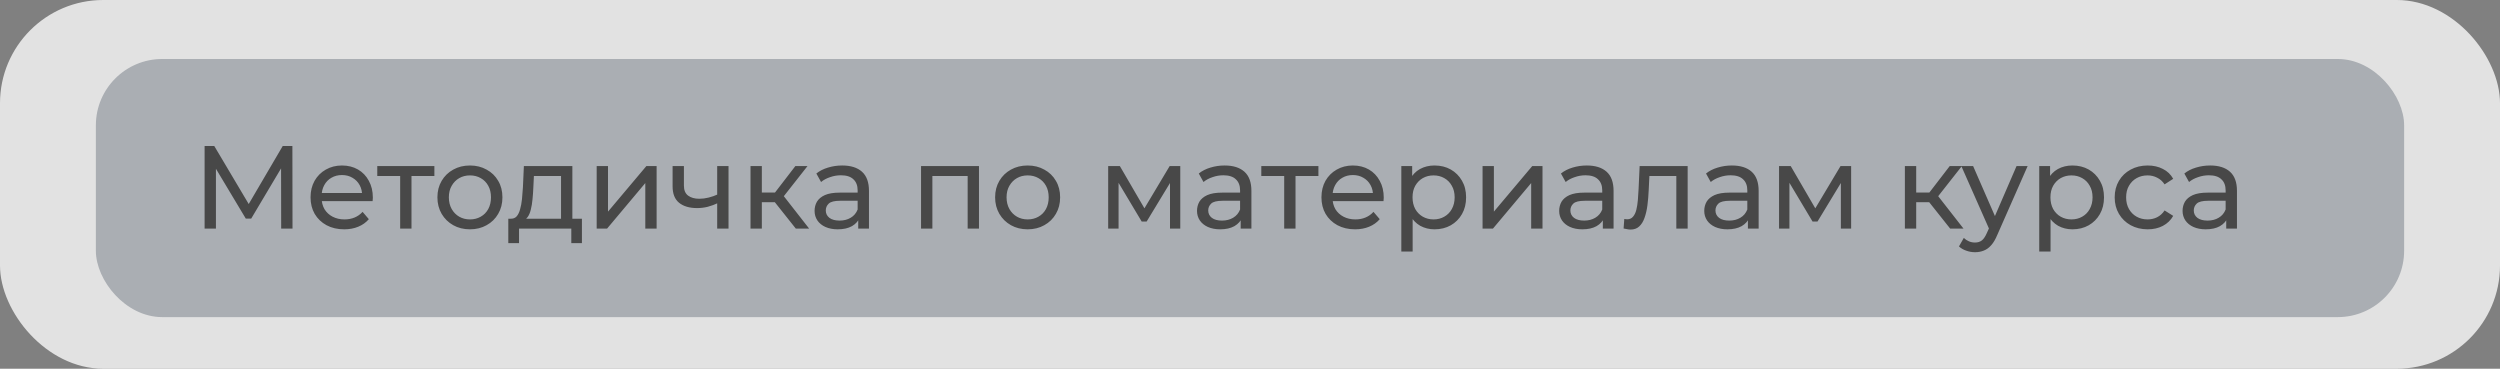
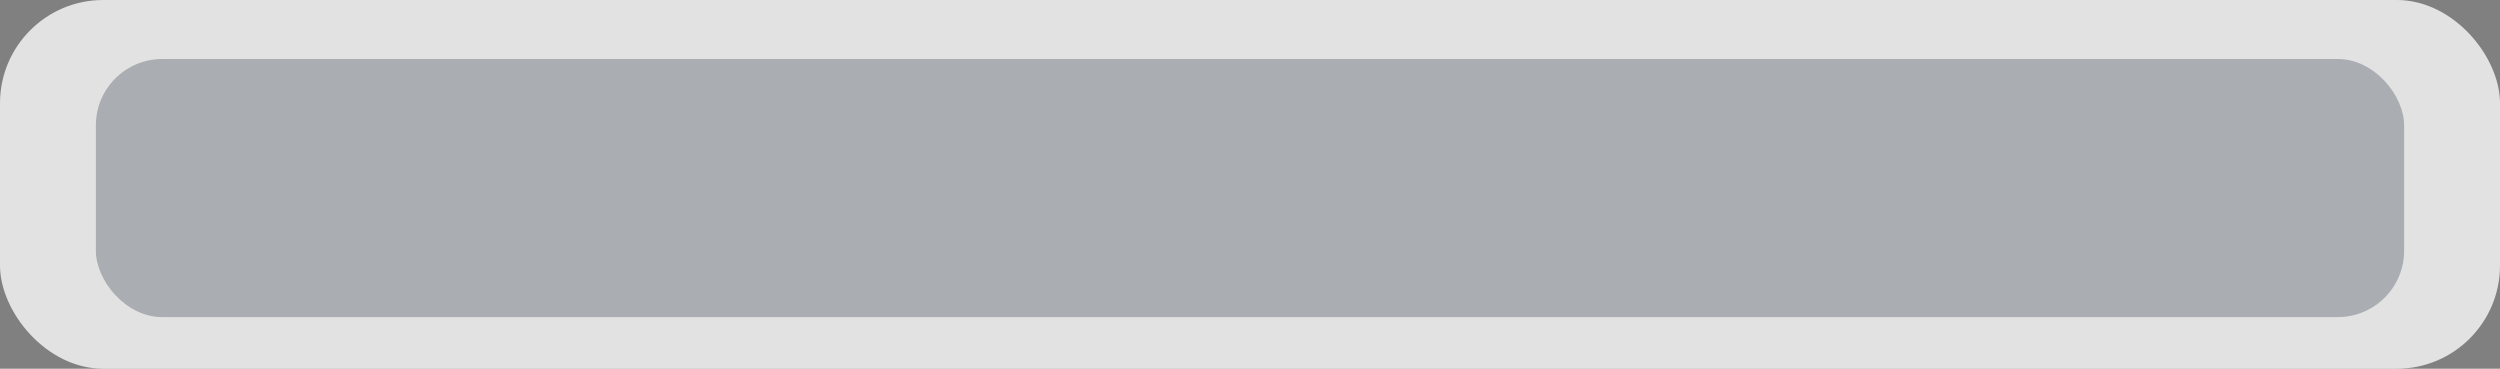
<svg xmlns="http://www.w3.org/2000/svg" width="339" height="50" viewBox="0 0 339 50" fill="none">
  <rect x="0" y="0" width="339" height="50" fill="#808080" stroke="none" />
  <rect width="339" height="50" rx="14" fill="white" fill-opacity="0.77" />
  <rect x="13" y="8" width="313" height="35" rx="9" fill="#384354" fill-opacity="0.33" />
-   <path d="M27.744 31V19.8H29.056L34.08 28.264H33.376L38.336 19.8H39.648L39.664 31H38.128L38.112 22.216H38.48L34.064 29.64H33.328L28.88 22.216H29.28V31H27.744ZM46.67 31.096C45.764 31.096 44.964 30.909 44.27 30.536C43.588 30.163 43.054 29.651 42.67 29C42.297 28.349 42.11 27.603 42.11 26.76C42.11 25.917 42.292 25.171 42.654 24.52C43.028 23.869 43.534 23.363 44.174 23C44.825 22.627 45.556 22.44 46.366 22.44C47.188 22.44 47.913 22.621 48.542 22.984C49.172 23.347 49.662 23.859 50.014 24.52C50.377 25.171 50.558 25.933 50.558 26.808C50.558 26.872 50.553 26.947 50.542 27.032C50.542 27.117 50.537 27.197 50.526 27.272H43.31V26.168H49.726L49.102 26.552C49.113 26.008 49.001 25.523 48.766 25.096C48.532 24.669 48.206 24.339 47.79 24.104C47.385 23.859 46.91 23.736 46.366 23.736C45.833 23.736 45.358 23.859 44.942 24.104C44.526 24.339 44.201 24.675 43.966 25.112C43.732 25.539 43.614 26.029 43.614 26.584V26.84C43.614 27.405 43.742 27.912 43.998 28.36C44.265 28.797 44.633 29.139 45.102 29.384C45.572 29.629 46.11 29.752 46.718 29.752C47.22 29.752 47.673 29.667 48.078 29.496C48.494 29.325 48.857 29.069 49.166 28.728L50.014 29.72C49.63 30.168 49.15 30.509 48.574 30.744C48.009 30.979 47.374 31.096 46.67 31.096ZM54.262 31V23.464L54.646 23.864H51.158V22.52H58.902V23.864H55.43L55.798 23.464V31H54.262ZM63.729 31.096C62.876 31.096 62.119 30.909 61.457 30.536C60.796 30.163 60.273 29.651 59.889 29C59.505 28.339 59.313 27.592 59.313 26.76C59.313 25.917 59.505 25.171 59.889 24.52C60.273 23.869 60.796 23.363 61.457 23C62.119 22.627 62.876 22.44 63.729 22.44C64.572 22.44 65.324 22.627 65.985 23C66.657 23.363 67.18 23.869 67.553 24.52C67.937 25.16 68.129 25.907 68.129 26.76C68.129 27.603 67.937 28.349 67.553 29C67.18 29.651 66.657 30.163 65.985 30.536C65.324 30.909 64.572 31.096 63.729 31.096ZM63.729 29.752C64.273 29.752 64.759 29.629 65.185 29.384C65.623 29.139 65.964 28.792 66.209 28.344C66.455 27.885 66.577 27.357 66.577 26.76C66.577 26.152 66.455 25.629 66.209 25.192C65.964 24.744 65.623 24.397 65.185 24.152C64.759 23.907 64.273 23.784 63.729 23.784C63.185 23.784 62.7 23.907 62.273 24.152C61.847 24.397 61.505 24.744 61.249 25.192C60.993 25.629 60.865 26.152 60.865 26.76C60.865 27.357 60.993 27.885 61.249 28.344C61.505 28.792 61.847 29.139 62.273 29.384C62.7 29.629 63.185 29.752 63.729 29.752ZM76.077 30.28V23.864H72.397L72.317 25.496C72.296 26.029 72.258 26.547 72.205 27.048C72.162 27.539 72.088 27.992 71.981 28.408C71.885 28.824 71.741 29.165 71.549 29.432C71.357 29.699 71.101 29.864 70.781 29.928L69.261 29.656C69.591 29.667 69.858 29.56 70.061 29.336C70.263 29.101 70.418 28.781 70.525 28.376C70.642 27.971 70.728 27.512 70.781 27C70.834 26.477 70.877 25.939 70.909 25.384L71.037 22.52H77.613V30.28H76.077ZM68.925 32.968V29.656H78.909V32.968H77.469V31H70.381V32.968H68.925ZM80.91 31V22.52H82.446V28.696L87.646 22.52H89.038V31H87.502V24.824L82.318 31H80.91ZM97.363 27.528C96.915 27.741 96.451 27.912 95.971 28.04C95.502 28.157 95.017 28.216 94.515 28.216C93.491 28.216 92.681 27.976 92.083 27.496C91.497 27.016 91.203 26.275 91.203 25.272V22.52H92.739V25.176C92.739 25.784 92.926 26.232 93.299 26.52C93.683 26.808 94.195 26.952 94.835 26.952C95.241 26.952 95.657 26.899 96.083 26.792C96.521 26.685 96.947 26.536 97.363 26.344V27.528ZM97.251 31V22.52H98.787V31H97.251ZM107.913 31L104.633 26.872L105.897 26.104L109.721 31H107.913ZM101.769 31V22.52H103.305V31H101.769ZM102.841 27.416V26.104H105.641V27.416H102.841ZM106.025 26.936L104.601 26.744L107.849 22.52H109.497L106.025 26.936ZM116.376 31V29.208L116.296 28.872V25.816C116.296 25.165 116.104 24.664 115.72 24.312C115.346 23.949 114.781 23.768 114.024 23.768C113.522 23.768 113.032 23.853 112.552 24.024C112.072 24.184 111.666 24.403 111.336 24.68L110.696 23.528C111.133 23.176 111.656 22.909 112.264 22.728C112.882 22.536 113.528 22.44 114.2 22.44C115.362 22.44 116.258 22.723 116.888 23.288C117.517 23.853 117.832 24.717 117.832 25.88V31H116.376ZM113.592 31.096C112.962 31.096 112.408 30.989 111.928 30.776C111.458 30.563 111.096 30.269 110.84 29.896C110.584 29.512 110.456 29.08 110.456 28.6C110.456 28.141 110.562 27.725 110.776 27.352C111 26.979 111.357 26.68 111.848 26.456C112.349 26.232 113.021 26.12 113.864 26.12H116.552V27.224H113.928C113.16 27.224 112.642 27.352 112.376 27.608C112.109 27.864 111.976 28.173 111.976 28.536C111.976 28.952 112.141 29.288 112.472 29.544C112.802 29.789 113.261 29.912 113.848 29.912C114.424 29.912 114.925 29.784 115.352 29.528C115.789 29.272 116.104 28.899 116.296 28.408L116.6 29.464C116.397 29.965 116.04 30.365 115.528 30.664C115.016 30.952 114.37 31.096 113.592 31.096ZM124.894 31V22.52H132.75V31H131.214V23.48L131.582 23.864H126.062L126.43 23.48V31H124.894ZM139.354 31.096C138.501 31.096 137.744 30.909 137.082 30.536C136.421 30.163 135.898 29.651 135.514 29C135.13 28.339 134.938 27.592 134.938 26.76C134.938 25.917 135.13 25.171 135.514 24.52C135.898 23.869 136.421 23.363 137.082 23C137.744 22.627 138.501 22.44 139.354 22.44C140.197 22.44 140.949 22.627 141.61 23C142.282 23.363 142.805 23.869 143.178 24.52C143.562 25.16 143.754 25.907 143.754 26.76C143.754 27.603 143.562 28.349 143.178 29C142.805 29.651 142.282 30.163 141.61 30.536C140.949 30.909 140.197 31.096 139.354 31.096ZM139.354 29.752C139.898 29.752 140.384 29.629 140.81 29.384C141.248 29.139 141.589 28.792 141.834 28.344C142.08 27.885 142.202 27.357 142.202 26.76C142.202 26.152 142.08 25.629 141.834 25.192C141.589 24.744 141.248 24.397 140.81 24.152C140.384 23.907 139.898 23.784 139.354 23.784C138.81 23.784 138.325 23.907 137.898 24.152C137.472 24.397 137.13 24.744 136.874 25.192C136.618 25.629 136.49 26.152 136.49 26.76C136.49 27.357 136.618 27.885 136.874 28.344C137.13 28.792 137.472 29.139 137.898 29.384C138.325 29.629 138.81 29.752 139.354 29.752ZM150.269 31V22.52H151.853L155.501 28.792H154.861L158.605 22.52H160.045V31H158.653V24.248L158.909 24.392L155.485 30.04H154.813L151.373 24.28L151.677 24.216V31H150.269ZM168.235 31V29.208L168.155 28.872V25.816C168.155 25.165 167.963 24.664 167.579 24.312C167.206 23.949 166.64 23.768 165.883 23.768C165.382 23.768 164.891 23.853 164.411 24.024C163.931 24.184 163.526 24.403 163.195 24.68L162.555 23.528C162.992 23.176 163.515 22.909 164.123 22.728C164.742 22.536 165.387 22.44 166.059 22.44C167.222 22.44 168.118 22.723 168.747 23.288C169.376 23.853 169.691 24.717 169.691 25.88V31H168.235ZM165.451 31.096C164.822 31.096 164.267 30.989 163.787 30.776C163.318 30.563 162.955 30.269 162.699 29.896C162.443 29.512 162.315 29.08 162.315 28.6C162.315 28.141 162.422 27.725 162.635 27.352C162.859 26.979 163.216 26.68 163.707 26.456C164.208 26.232 164.88 26.12 165.723 26.12H168.411V27.224H165.787C165.019 27.224 164.502 27.352 164.235 27.608C163.968 27.864 163.835 28.173 163.835 28.536C163.835 28.952 164 29.288 164.331 29.544C164.662 29.789 165.12 29.912 165.707 29.912C166.283 29.912 166.784 29.784 167.211 29.528C167.648 29.272 167.963 28.899 168.155 28.408L168.459 29.464C168.256 29.965 167.899 30.365 167.387 30.664C166.875 30.952 166.23 31.096 165.451 31.096ZM174.137 31V23.464L174.521 23.864H171.033V22.52H178.777V23.864H175.305L175.673 23.464V31H174.137ZM183.748 31.096C182.842 31.096 182.042 30.909 181.348 30.536C180.666 30.163 180.132 29.651 179.748 29C179.375 28.349 179.188 27.603 179.188 26.76C179.188 25.917 179.37 25.171 179.732 24.52C180.106 23.869 180.612 23.363 181.252 23C181.903 22.627 182.634 22.44 183.444 22.44C184.266 22.44 184.991 22.621 185.62 22.984C186.25 23.347 186.74 23.859 187.092 24.52C187.455 25.171 187.636 25.933 187.636 26.808C187.636 26.872 187.631 26.947 187.62 27.032C187.62 27.117 187.615 27.197 187.604 27.272H180.388V26.168H186.804L186.18 26.552C186.191 26.008 186.079 25.523 185.844 25.096C185.61 24.669 185.284 24.339 184.868 24.104C184.463 23.859 183.988 23.736 183.444 23.736C182.911 23.736 182.436 23.859 182.02 24.104C181.604 24.339 181.279 24.675 181.044 25.112C180.81 25.539 180.692 26.029 180.692 26.584V26.84C180.692 27.405 180.82 27.912 181.076 28.36C181.343 28.797 181.711 29.139 182.18 29.384C182.65 29.629 183.188 29.752 183.796 29.752C184.298 29.752 184.751 29.667 185.156 29.496C185.572 29.325 185.935 29.069 186.244 28.728L187.092 29.72C186.708 30.168 186.228 30.509 185.652 30.744C185.087 30.979 184.452 31.096 183.748 31.096ZM194.515 31.096C193.811 31.096 193.166 30.936 192.579 30.616C192.003 30.285 191.539 29.8 191.187 29.16C190.846 28.52 190.675 27.72 190.675 26.76C190.675 25.8 190.841 25 191.171 24.36C191.513 23.72 191.971 23.24 192.547 22.92C193.134 22.6 193.79 22.44 194.515 22.44C195.347 22.44 196.083 22.621 196.723 22.984C197.363 23.347 197.87 23.853 198.243 24.504C198.617 25.144 198.803 25.896 198.803 26.76C198.803 27.624 198.617 28.381 198.243 29.032C197.87 29.683 197.363 30.189 196.723 30.552C196.083 30.915 195.347 31.096 194.515 31.096ZM190.019 34.104V22.52H191.491V24.808L191.395 26.776L191.555 28.744V34.104H190.019ZM194.387 29.752C194.931 29.752 195.417 29.629 195.843 29.384C196.281 29.139 196.622 28.792 196.867 28.344C197.123 27.885 197.251 27.357 197.251 26.76C197.251 26.152 197.123 25.629 196.867 25.192C196.622 24.744 196.281 24.397 195.843 24.152C195.417 23.907 194.931 23.784 194.387 23.784C193.854 23.784 193.369 23.907 192.931 24.152C192.505 24.397 192.163 24.744 191.907 25.192C191.662 25.629 191.539 26.152 191.539 26.76C191.539 27.357 191.662 27.885 191.907 28.344C192.163 28.792 192.505 29.139 192.931 29.384C193.369 29.629 193.854 29.752 194.387 29.752ZM201.035 31V22.52H202.571V28.696L207.771 22.52H209.163V31H207.627V24.824L202.443 31H201.035ZM217.344 31V29.208L217.264 28.872V25.816C217.264 25.165 217.072 24.664 216.688 24.312C216.315 23.949 215.75 23.768 214.992 23.768C214.491 23.768 214 23.853 213.52 24.024C213.04 24.184 212.635 24.403 212.304 24.68L211.664 23.528C212.102 23.176 212.624 22.909 213.232 22.728C213.851 22.536 214.496 22.44 215.168 22.44C216.331 22.44 217.227 22.723 217.856 23.288C218.486 23.853 218.8 24.717 218.8 25.88V31H217.344ZM214.56 31.096C213.931 31.096 213.376 30.989 212.896 30.776C212.427 30.563 212.064 30.269 211.808 29.896C211.552 29.512 211.424 29.08 211.424 28.6C211.424 28.141 211.531 27.725 211.744 27.352C211.968 26.979 212.326 26.68 212.816 26.456C213.318 26.232 213.99 26.12 214.832 26.12H217.52V27.224H214.896C214.128 27.224 213.611 27.352 213.344 27.608C213.078 27.864 212.944 28.173 212.944 28.536C212.944 28.952 213.11 29.288 213.44 29.544C213.771 29.789 214.23 29.912 214.816 29.912C215.392 29.912 215.894 29.784 216.32 29.528C216.758 29.272 217.072 28.899 217.264 28.408L217.568 29.464C217.366 29.965 217.008 30.365 216.496 30.664C215.984 30.952 215.339 31.096 214.56 31.096ZM220.158 30.984L220.254 29.688C220.329 29.699 220.398 29.709 220.462 29.72C220.526 29.731 220.585 29.736 220.638 29.736C220.979 29.736 221.246 29.619 221.438 29.384C221.641 29.149 221.79 28.84 221.886 28.456C221.982 28.061 222.051 27.619 222.094 27.128C222.137 26.637 222.169 26.147 222.19 25.656L222.334 22.52H228.846V31H227.31V23.416L227.678 23.864H223.326L223.678 23.4L223.566 25.752C223.534 26.499 223.475 27.197 223.39 27.848C223.305 28.499 223.171 29.069 222.99 29.56C222.819 30.051 222.579 30.435 222.27 30.712C221.971 30.989 221.582 31.128 221.102 31.128C220.963 31.128 220.814 31.112 220.654 31.08C220.505 31.059 220.339 31.027 220.158 30.984ZM237.016 31V29.208L236.936 28.872V25.816C236.936 25.165 236.744 24.664 236.36 24.312C235.987 23.949 235.421 23.768 234.664 23.768C234.163 23.768 233.672 23.853 233.192 24.024C232.712 24.184 232.307 24.403 231.976 24.68L231.336 23.528C231.773 23.176 232.296 22.909 232.904 22.728C233.523 22.536 234.168 22.44 234.84 22.44C236.003 22.44 236.899 22.723 237.528 23.288C238.157 23.853 238.472 24.717 238.472 25.88V31H237.016ZM234.232 31.096C233.603 31.096 233.048 30.989 232.568 30.776C232.099 30.563 231.736 30.269 231.48 29.896C231.224 29.512 231.096 29.08 231.096 28.6C231.096 28.141 231.203 27.725 231.416 27.352C231.64 26.979 231.997 26.68 232.488 26.456C232.989 26.232 233.661 26.12 234.504 26.12H237.192V27.224H234.568C233.8 27.224 233.283 27.352 233.016 27.608C232.749 27.864 232.616 28.173 232.616 28.536C232.616 28.952 232.781 29.288 233.112 29.544C233.443 29.789 233.901 29.912 234.488 29.912C235.064 29.912 235.565 29.784 235.992 29.528C236.429 29.272 236.744 28.899 236.936 28.408L237.24 29.464C237.037 29.965 236.68 30.365 236.168 30.664C235.656 30.952 235.011 31.096 234.232 31.096ZM241.238 31V22.52H242.822L246.47 28.792H245.83L249.574 22.52H251.014V31H249.622V24.248L249.878 24.392L246.454 30.04H245.782L242.342 24.28L242.646 24.216V31H241.238ZM264.445 31L261.165 26.872L262.429 26.104L266.253 31H264.445ZM258.301 31V22.52H259.837V31H258.301ZM259.373 27.416V26.104H262.173V27.416H259.373ZM262.557 26.936L261.133 26.744L264.381 22.52H266.029L262.557 26.936ZM267.811 34.2C267.405 34.2 267.011 34.131 266.627 33.992C266.243 33.864 265.912 33.672 265.635 33.416L266.291 32.264C266.504 32.467 266.739 32.621 266.995 32.728C267.251 32.835 267.523 32.888 267.811 32.888C268.184 32.888 268.493 32.792 268.739 32.6C268.984 32.408 269.213 32.067 269.427 31.576L269.955 30.408L270.115 30.216L273.443 22.52H274.947L270.835 31.848C270.589 32.445 270.312 32.915 270.003 33.256C269.704 33.597 269.373 33.837 269.011 33.976C268.648 34.125 268.248 34.2 267.811 34.2ZM269.827 31.272L265.955 22.52H267.555L270.851 30.072L269.827 31.272ZM281.015 31.096C280.311 31.096 279.666 30.936 279.079 30.616C278.503 30.285 278.039 29.8 277.687 29.16C277.346 28.52 277.175 27.72 277.175 26.76C277.175 25.8 277.341 25 277.671 24.36C278.013 23.72 278.471 23.24 279.047 22.92C279.634 22.6 280.29 22.44 281.015 22.44C281.847 22.44 282.583 22.621 283.223 22.984C283.863 23.347 284.37 23.853 284.743 24.504C285.117 25.144 285.303 25.896 285.303 26.76C285.303 27.624 285.117 28.381 284.743 29.032C284.37 29.683 283.863 30.189 283.223 30.552C282.583 30.915 281.847 31.096 281.015 31.096ZM276.519 34.104V22.52H277.991V24.808L277.895 26.776L278.055 28.744V34.104H276.519ZM280.887 29.752C281.431 29.752 281.917 29.629 282.343 29.384C282.781 29.139 283.122 28.792 283.367 28.344C283.623 27.885 283.751 27.357 283.751 26.76C283.751 26.152 283.623 25.629 283.367 25.192C283.122 24.744 282.781 24.397 282.343 24.152C281.917 23.907 281.431 23.784 280.887 23.784C280.354 23.784 279.869 23.907 279.431 24.152C279.005 24.397 278.663 24.744 278.407 25.192C278.162 25.629 278.039 26.152 278.039 26.76C278.039 27.357 278.162 27.885 278.407 28.344C278.663 28.792 279.005 29.139 279.431 29.384C279.869 29.629 280.354 29.752 280.887 29.752ZM291.231 31.096C290.367 31.096 289.594 30.909 288.911 30.536C288.239 30.163 287.711 29.651 287.327 29C286.943 28.349 286.751 27.603 286.751 26.76C286.751 25.917 286.943 25.171 287.327 24.52C287.711 23.869 288.239 23.363 288.911 23C289.594 22.627 290.367 22.44 291.231 22.44C291.999 22.44 292.682 22.595 293.279 22.904C293.887 23.203 294.356 23.651 294.687 24.248L293.519 25C293.242 24.584 292.9 24.28 292.495 24.088C292.1 23.885 291.674 23.784 291.215 23.784C290.66 23.784 290.164 23.907 289.727 24.152C289.29 24.397 288.943 24.744 288.687 25.192C288.431 25.629 288.303 26.152 288.303 26.76C288.303 27.368 288.431 27.896 288.687 28.344C288.943 28.792 289.29 29.139 289.727 29.384C290.164 29.629 290.66 29.752 291.215 29.752C291.674 29.752 292.1 29.656 292.495 29.464C292.9 29.261 293.242 28.952 293.519 28.536L294.687 29.272C294.356 29.859 293.887 30.312 293.279 30.632C292.682 30.941 291.999 31.096 291.231 31.096ZM301.876 31V29.208L301.796 28.872V25.816C301.796 25.165 301.604 24.664 301.22 24.312C300.846 23.949 300.281 23.768 299.524 23.768C299.022 23.768 298.532 23.853 298.052 24.024C297.572 24.184 297.166 24.403 296.836 24.68L296.196 23.528C296.633 23.176 297.156 22.909 297.764 22.728C298.382 22.536 299.028 22.44 299.7 22.44C300.862 22.44 301.758 22.723 302.388 23.288C303.017 23.853 303.332 24.717 303.332 25.88V31H301.876ZM299.092 31.096C298.462 31.096 297.908 30.989 297.428 30.776C296.958 30.563 296.596 30.269 296.34 29.896C296.084 29.512 295.956 29.08 295.956 28.6C295.956 28.141 296.062 27.725 296.276 27.352C296.5 26.979 296.857 26.68 297.348 26.456C297.849 26.232 298.521 26.12 299.364 26.12H302.052V27.224H299.428C298.66 27.224 298.142 27.352 297.876 27.608C297.609 27.864 297.476 28.173 297.476 28.536C297.476 28.952 297.641 29.288 297.972 29.544C298.302 29.789 298.761 29.912 299.348 29.912C299.924 29.912 300.425 29.784 300.852 29.528C301.289 29.272 301.604 28.899 301.796 28.408L302.1 29.464C301.897 29.965 301.54 30.365 301.028 30.664C300.516 30.952 299.87 31.096 299.092 31.096Z" fill="#484848" />
</svg>